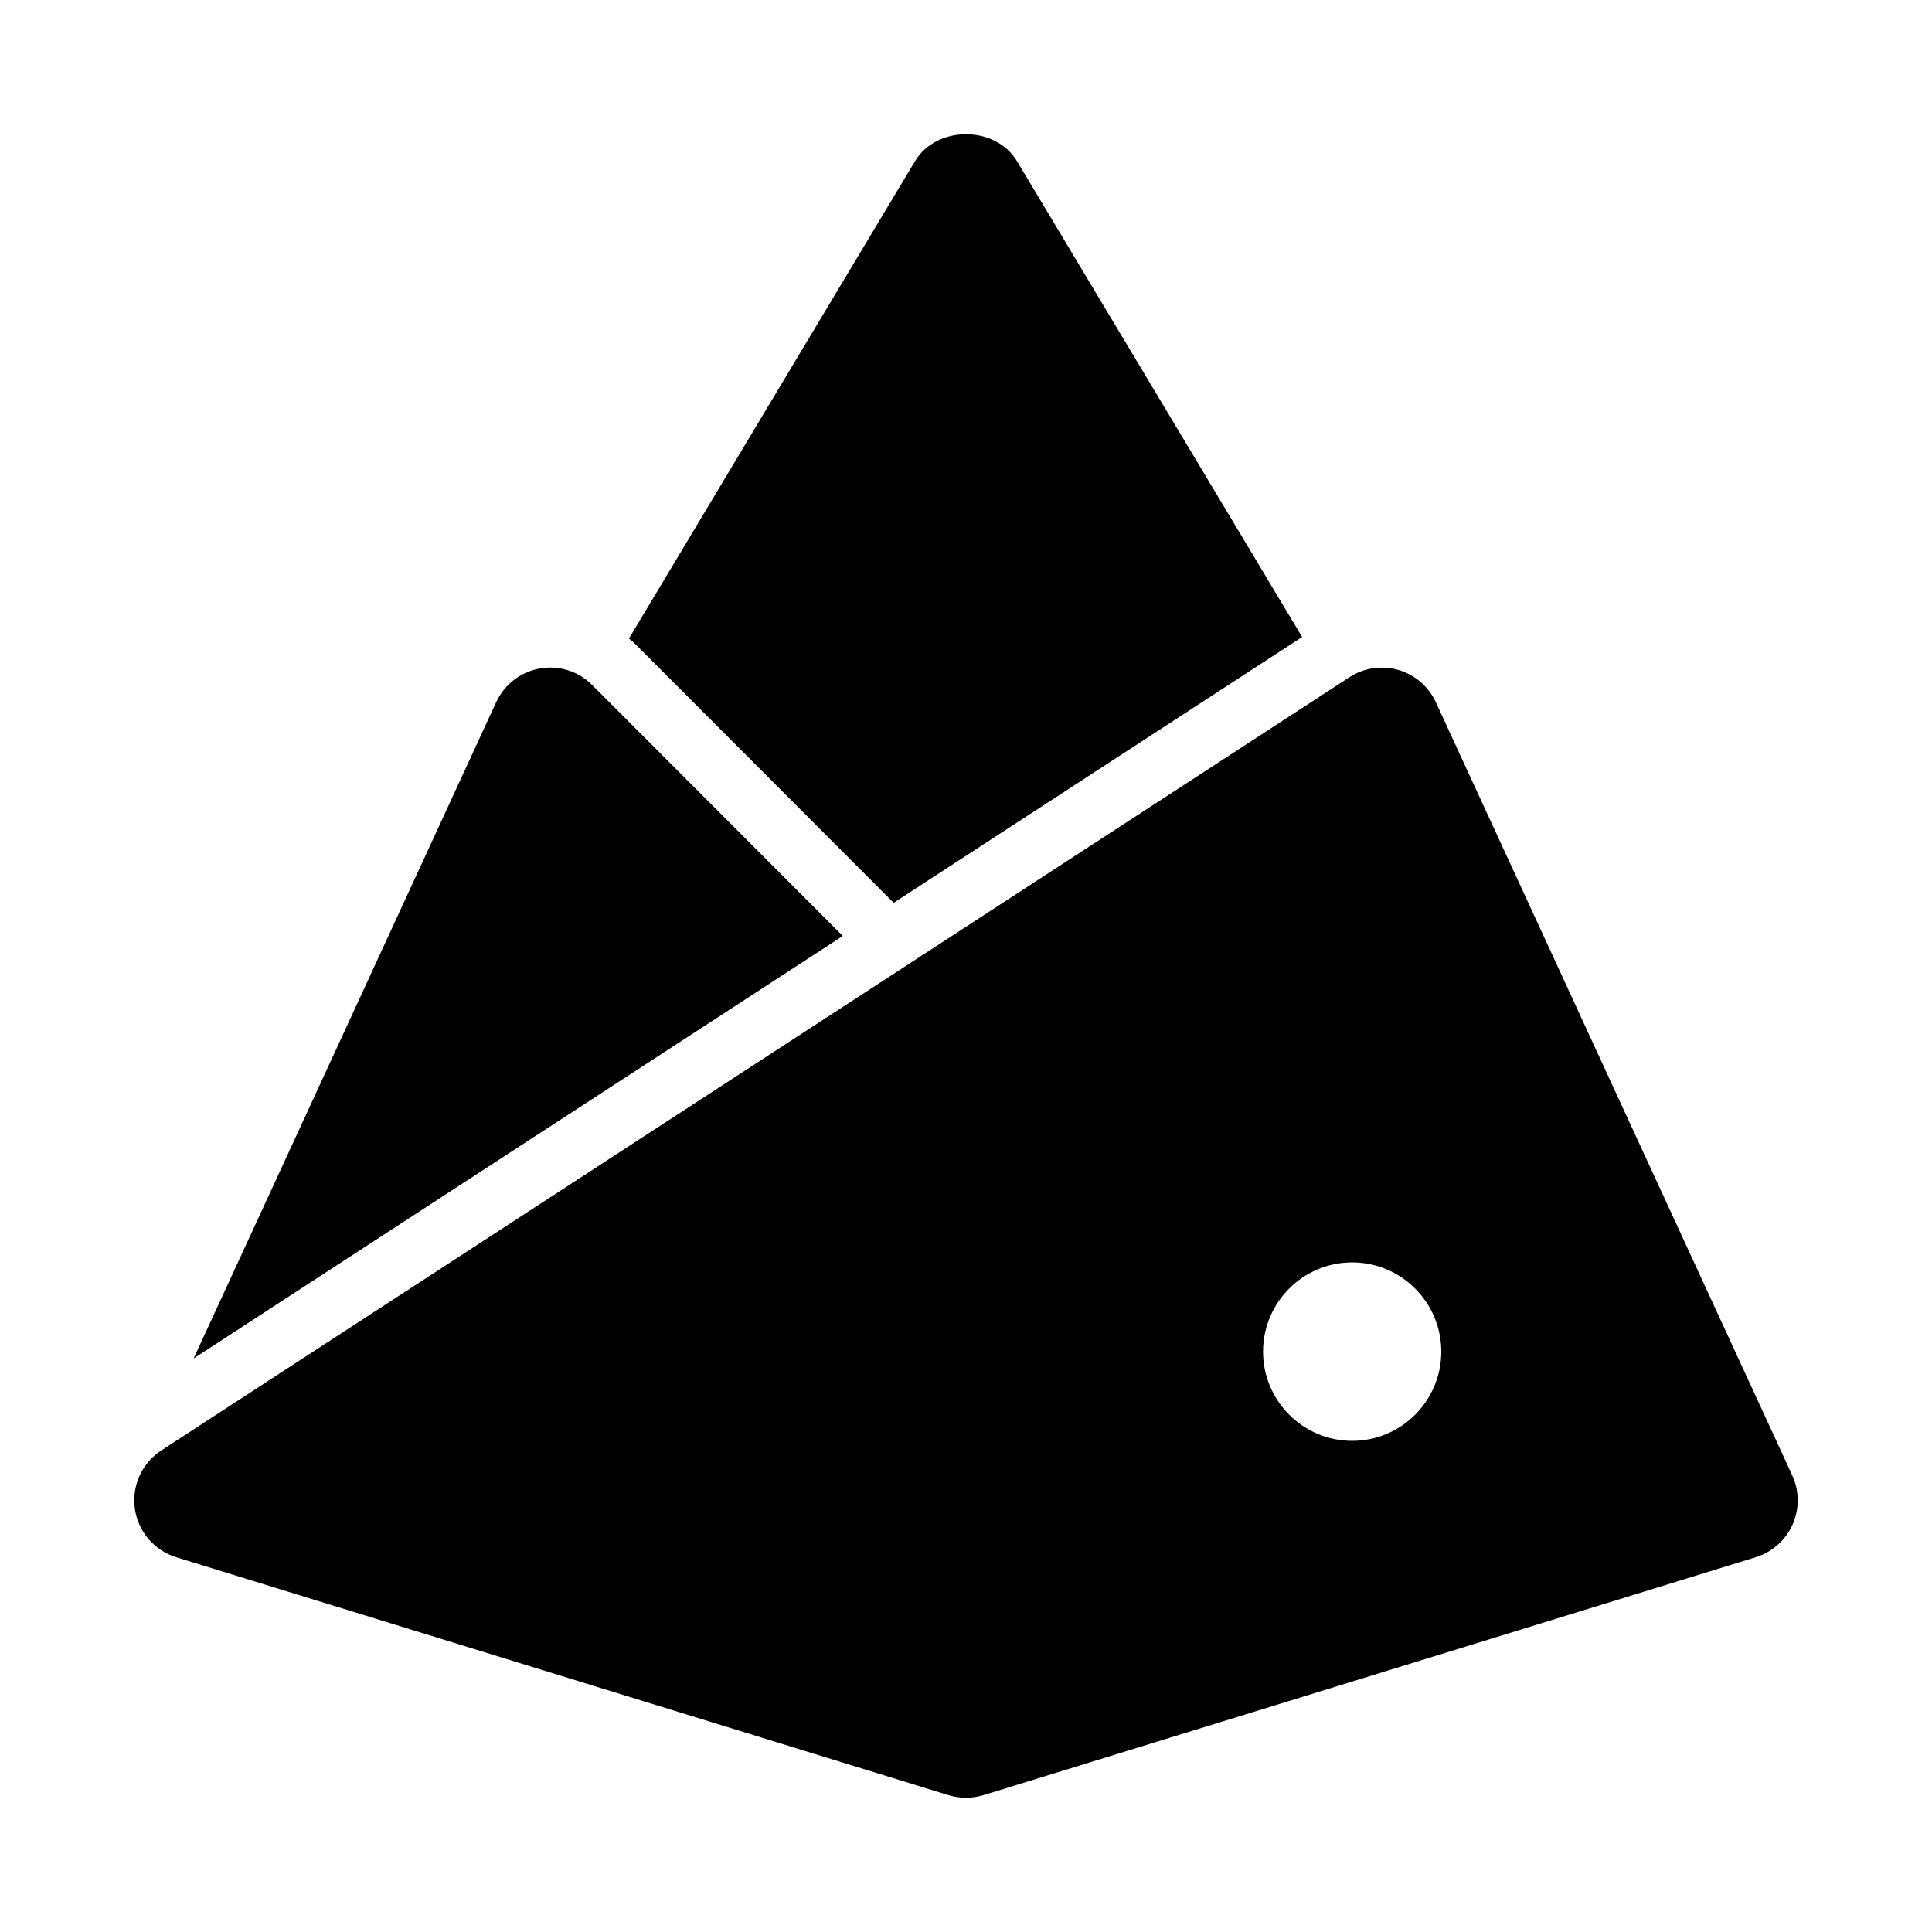
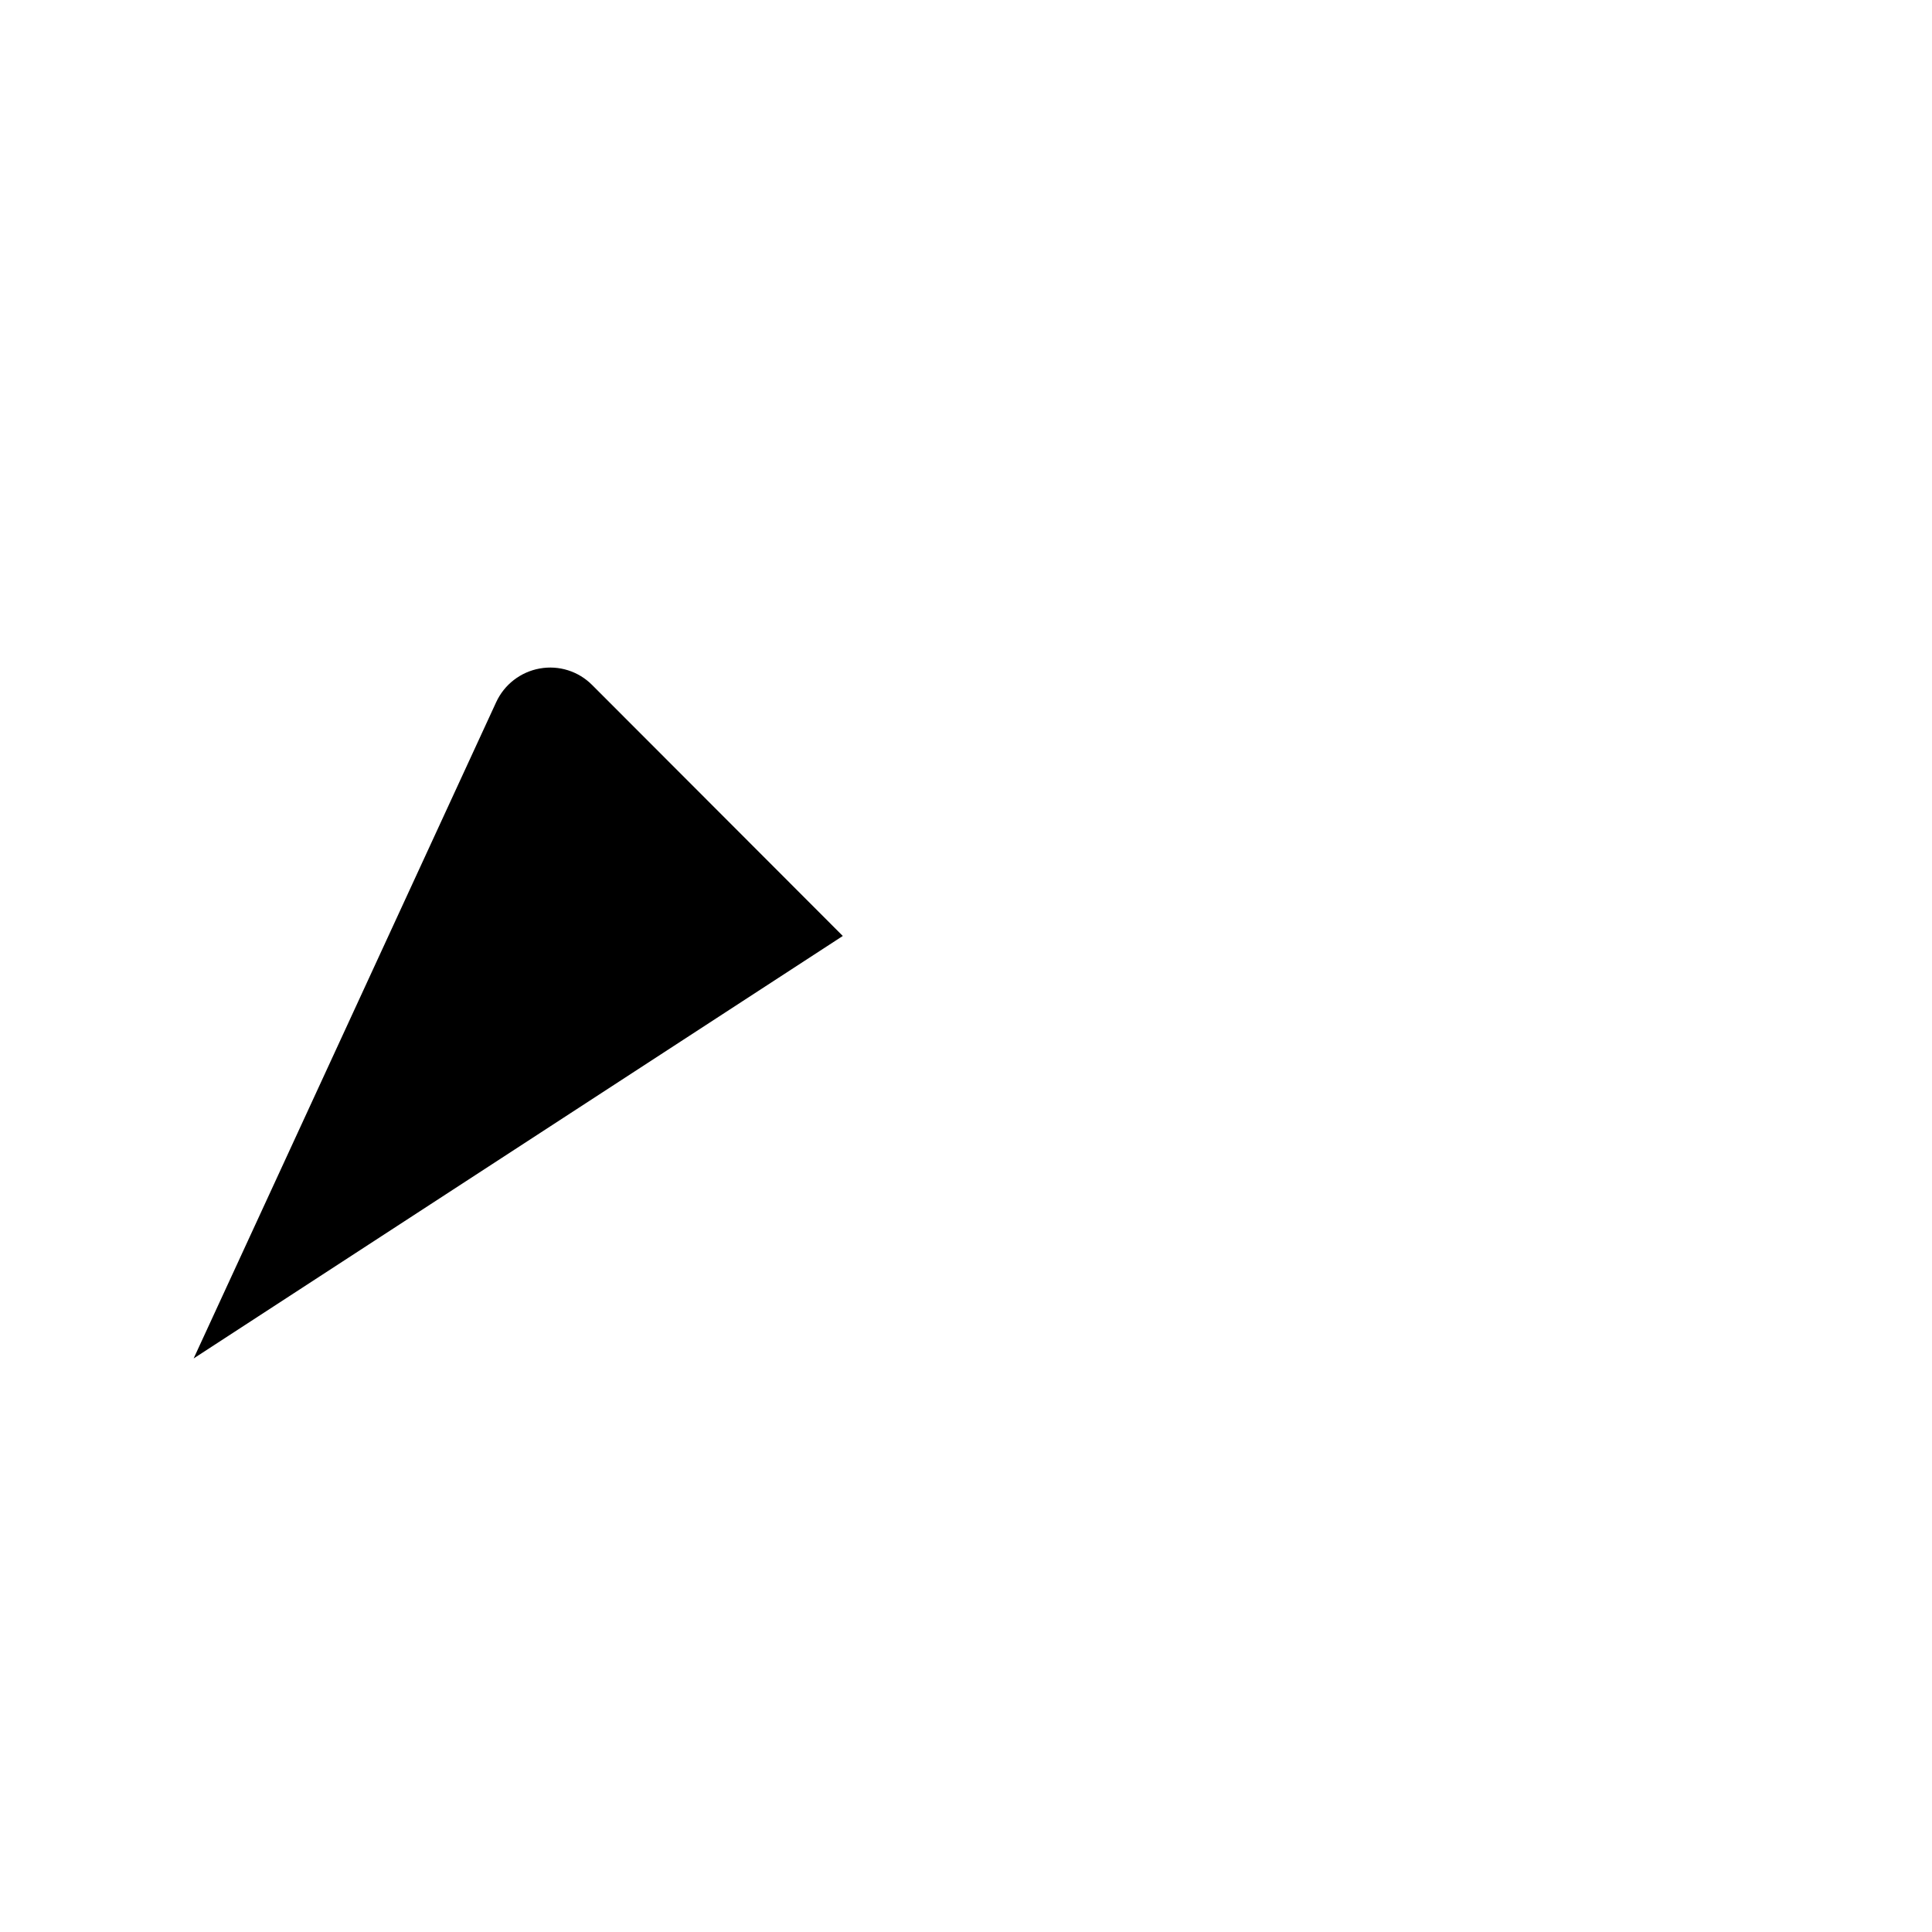
<svg xmlns="http://www.w3.org/2000/svg" fill="#000000" width="800px" height="800px" version="1.1" viewBox="144 144 512 512">
  <g>
-     <path d="m618.97 535-94.465-204.92c-1.922-4.156-5.543-7.266-9.934-8.543-4.414-1.262-9.117-0.57-12.945 1.926l-314.88 204.92c-5.129 3.34-7.856 9.344-7.012 15.41 0.844 6.066 5.121 11.082 10.961 12.887l204.67 63.055c1.516 0.453 3.074 0.684 4.637 0.684 1.559 0 3.121-0.23 4.629-0.691l204.67-63.055c4.344-1.34 7.894-4.496 9.746-8.652 1.852-4.137 1.82-8.895-0.078-13.02zm-116.63-9.16c-13.023 0-23.617-10.605-23.617-23.645 0-13.039 10.594-23.645 23.617-23.645 13.023 0 23.617 10.605 23.617 23.645-0.004 13.039-10.598 23.645-23.617 23.645z" />
-     <path d="m312.07 314.4 68.766 68.855 108.24-70.445-75.578-126.12c-5.688-9.484-21.309-9.484-26.996 0l-75.832 126.54c0.453 0.41 0.969 0.727 1.402 1.168z" />
    <path d="m367.35 392.04-66.426-66.508c-3.629-3.648-8.793-5.293-13.898-4.371-5.066 0.91-9.371 4.234-11.531 8.914l-80.18 173.93z" />
  </g>
</svg>